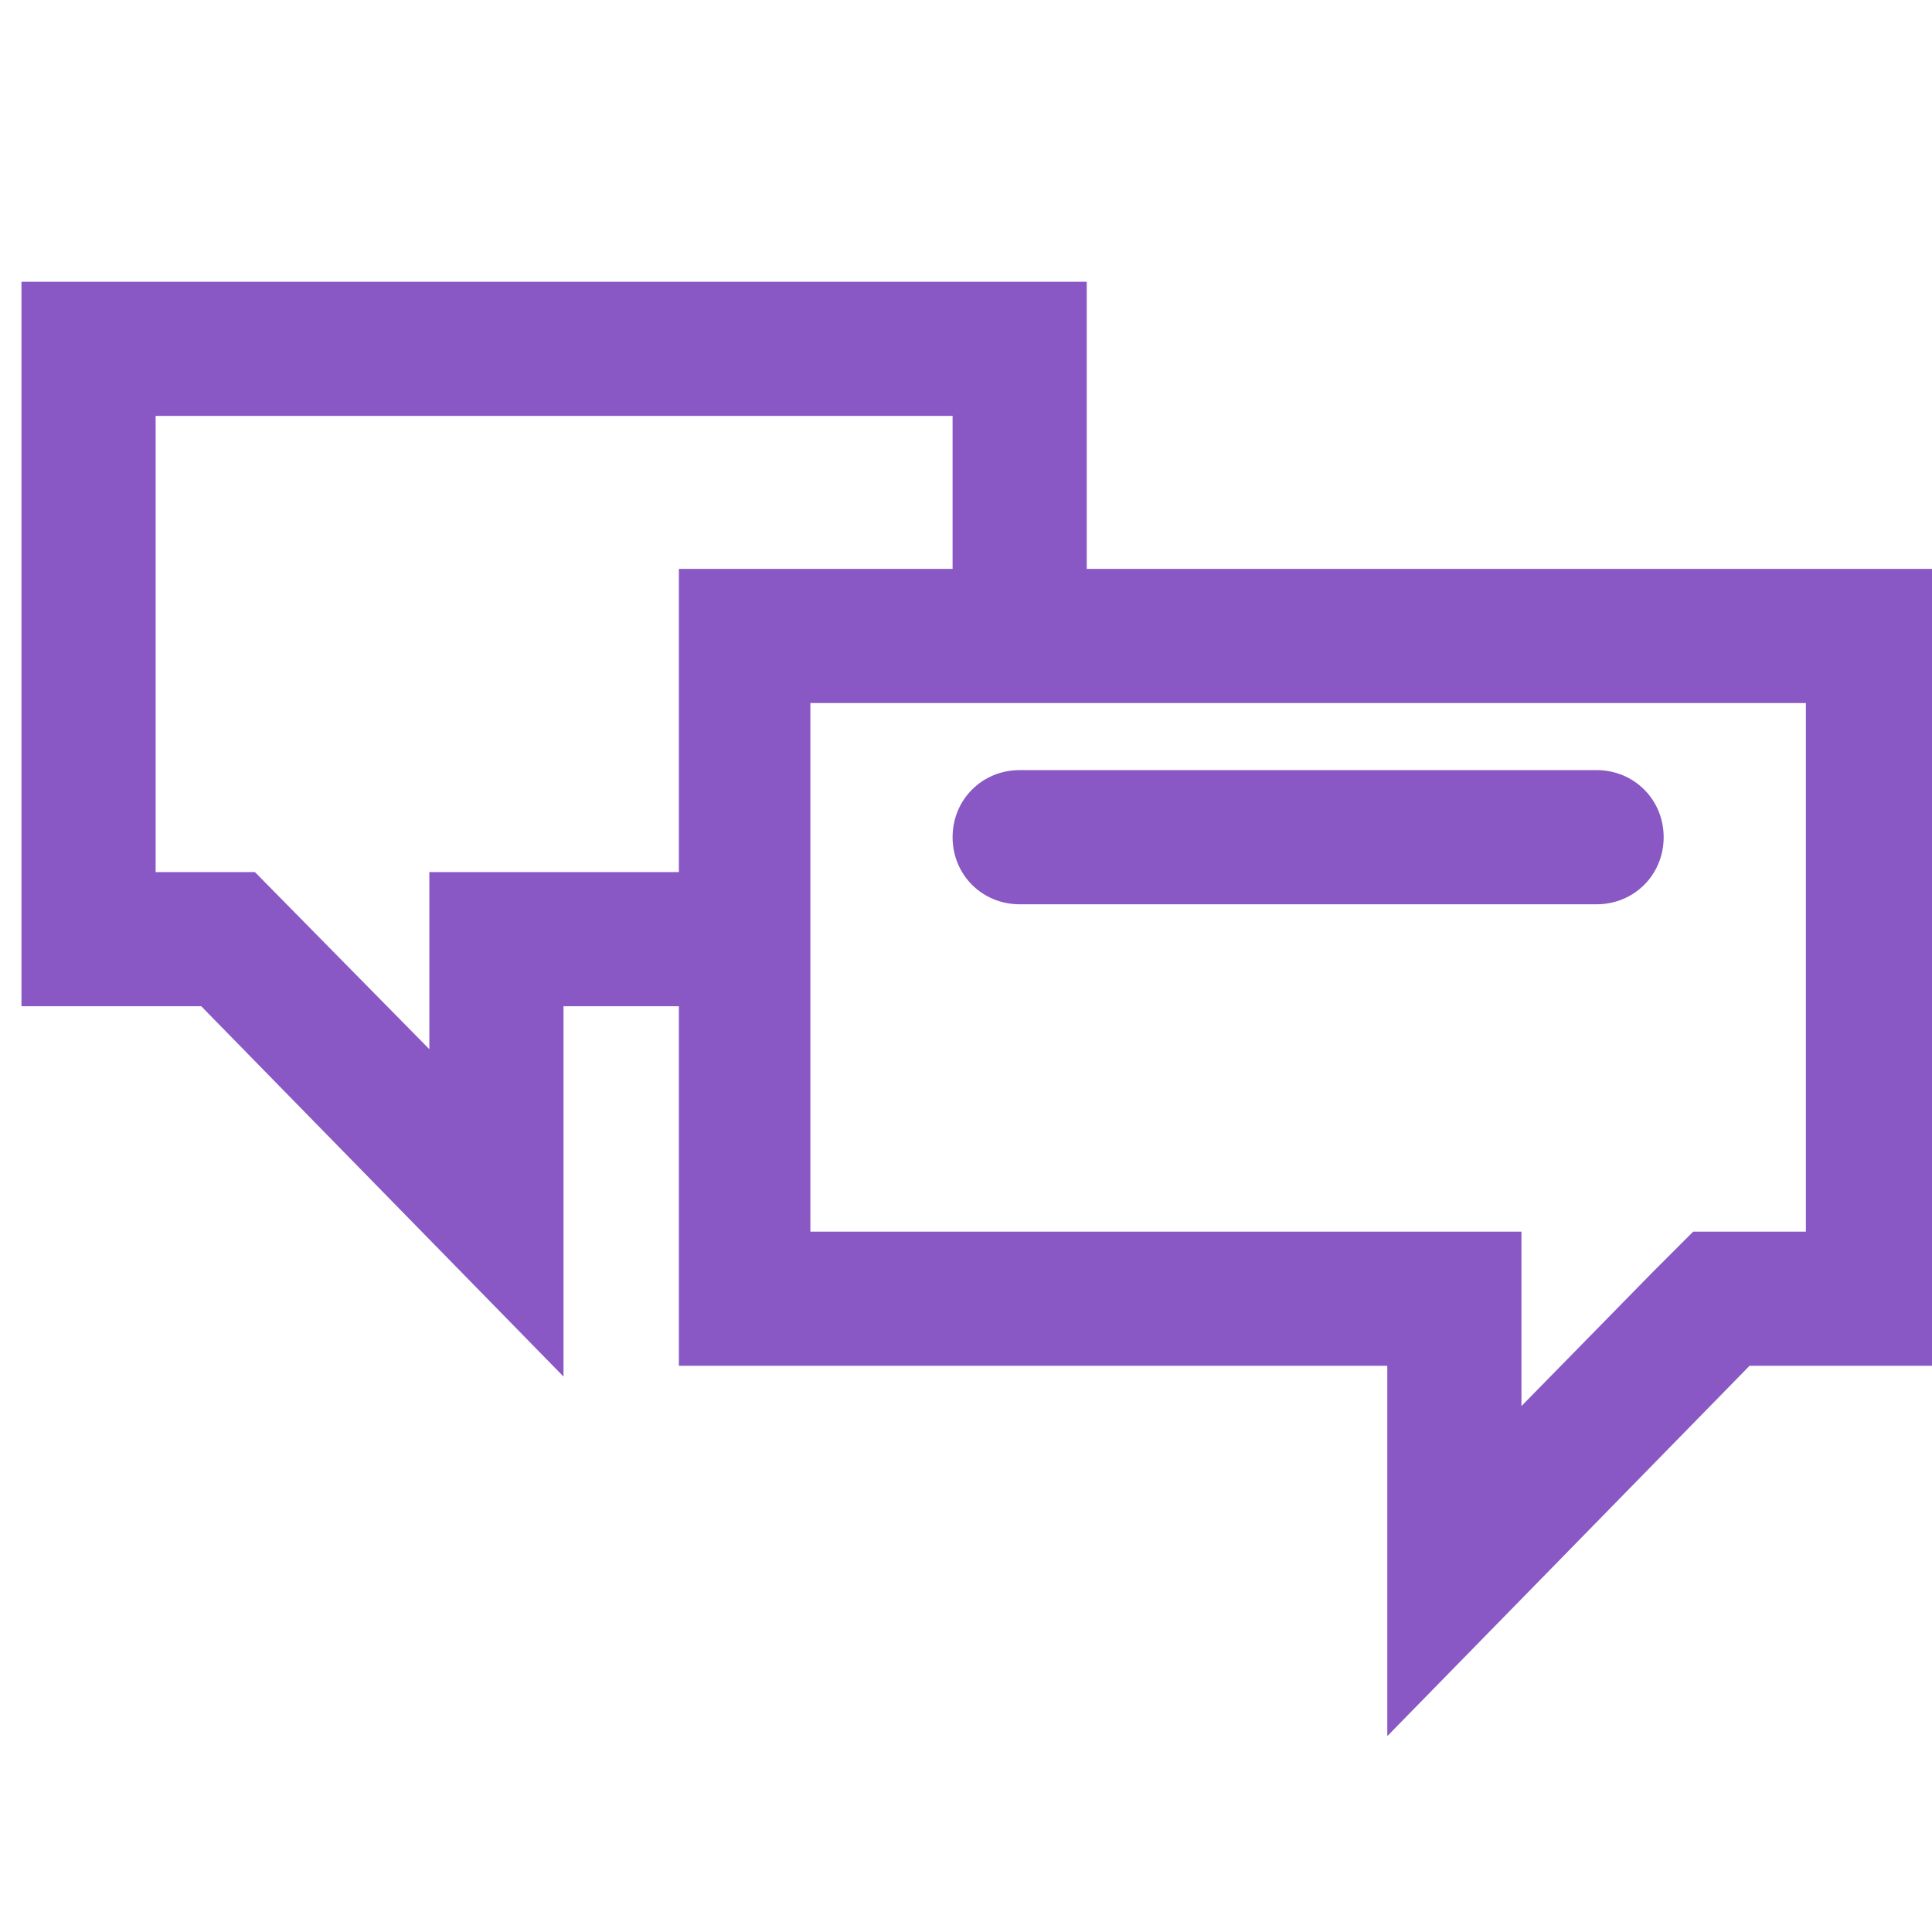
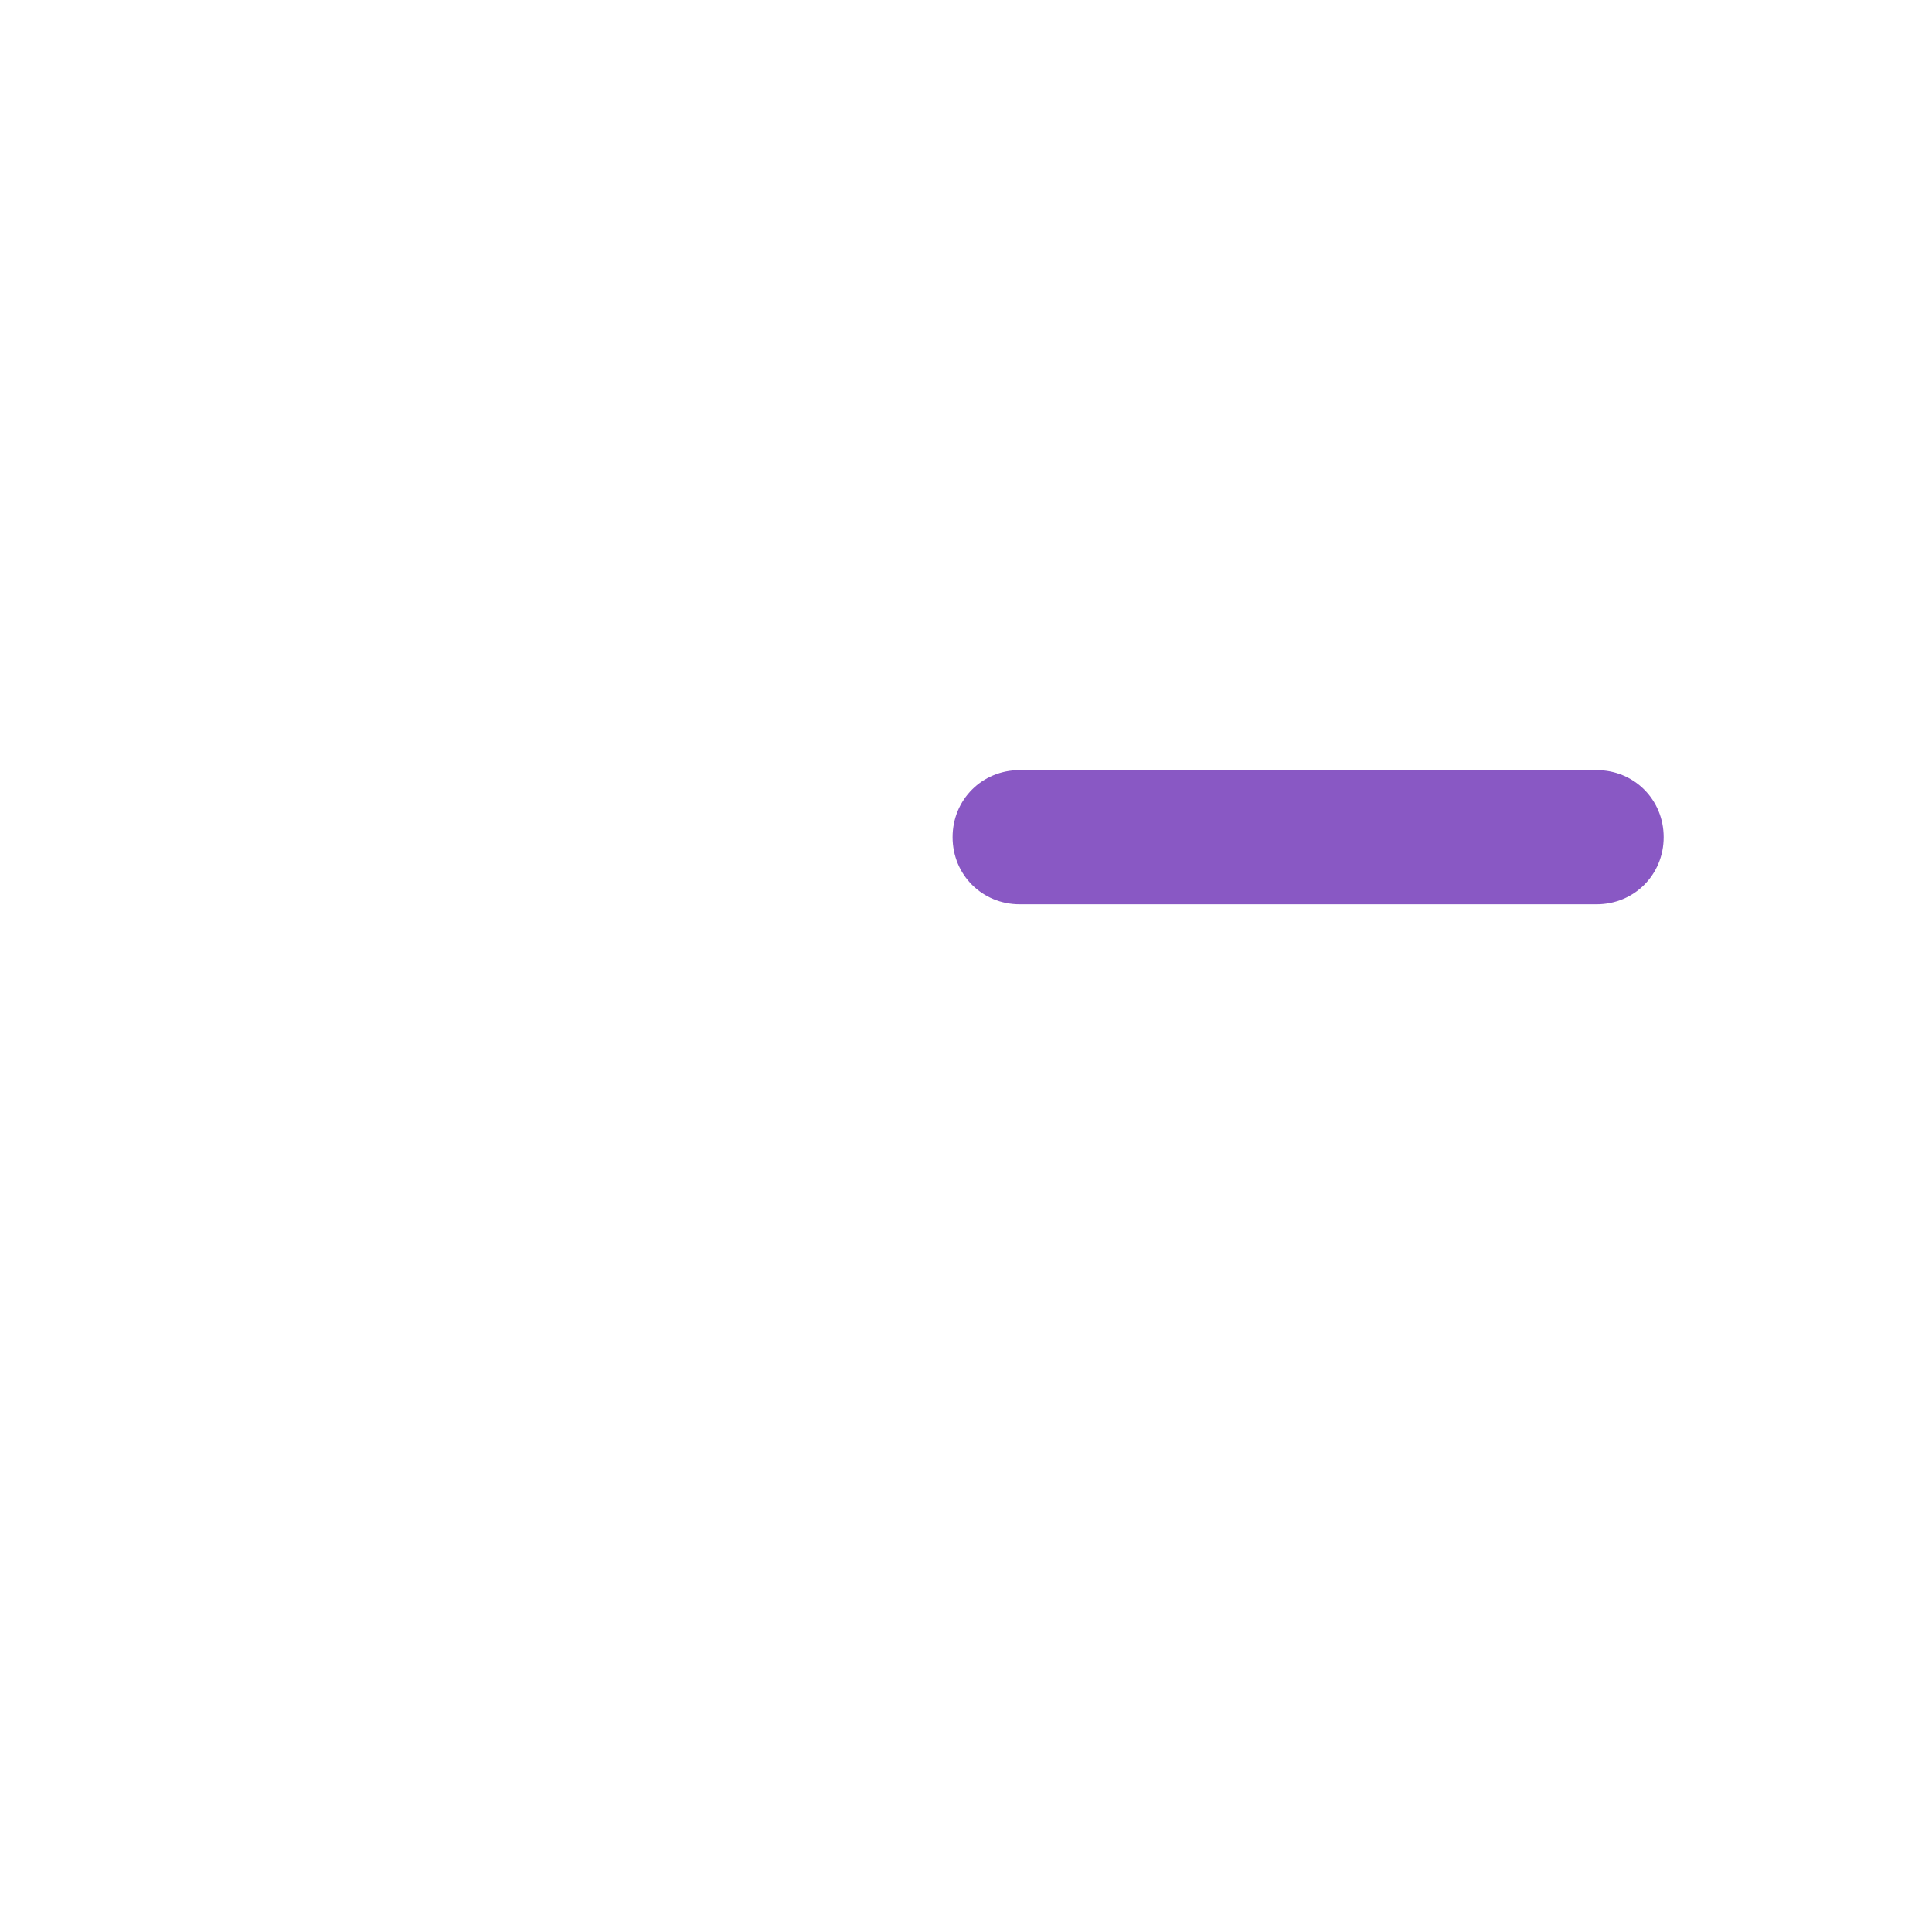
<svg xmlns="http://www.w3.org/2000/svg" id="Слой_2" x="0px" y="0px" viewBox="0 0 72 72" style="enable-background:new 0 0 72 72;" xml:space="preserve">
  <style type="text/css"> .st0{fill:#8958C4;} </style>
  <g>
    <g>
-       <path class="st0" d="M67.3,26.2v19.7h-2.1h-2.1l-1.5,1.5l-4.9,5v-1.5v-5h-5H30.2V26.2H67.3 M72.3,21.2h-47v29.7h26.4v13.8 l13.5-13.8h7.1V21.2L72.3,21.2z" />
-     </g>
+       </g>
  </g>
  <g>
    <path class="st0" d="M59.5,33.7H38c-1.4,0-2.5-1.1-2.5-2.5s1.1-2.5,2.5-2.5h21.5c1.4,0,2.5,1.1,2.5,2.5S60.9,33.7,59.5,33.7z" />
  </g>
  <g>
-     <polygon class="st0" points="21,51.3 7.5,37.5 0.8,37.5 0.8,10.5 40.5,10.5 40.5,23.8 35.5,23.8 35.5,15.5 5.8,15.5 5.8,32.5 9.5,32.5 16,39.1 16,32.5 28.1,32.5 28.1,37.5 21,37.5 " />
-   </g>
+     </g>
</svg>